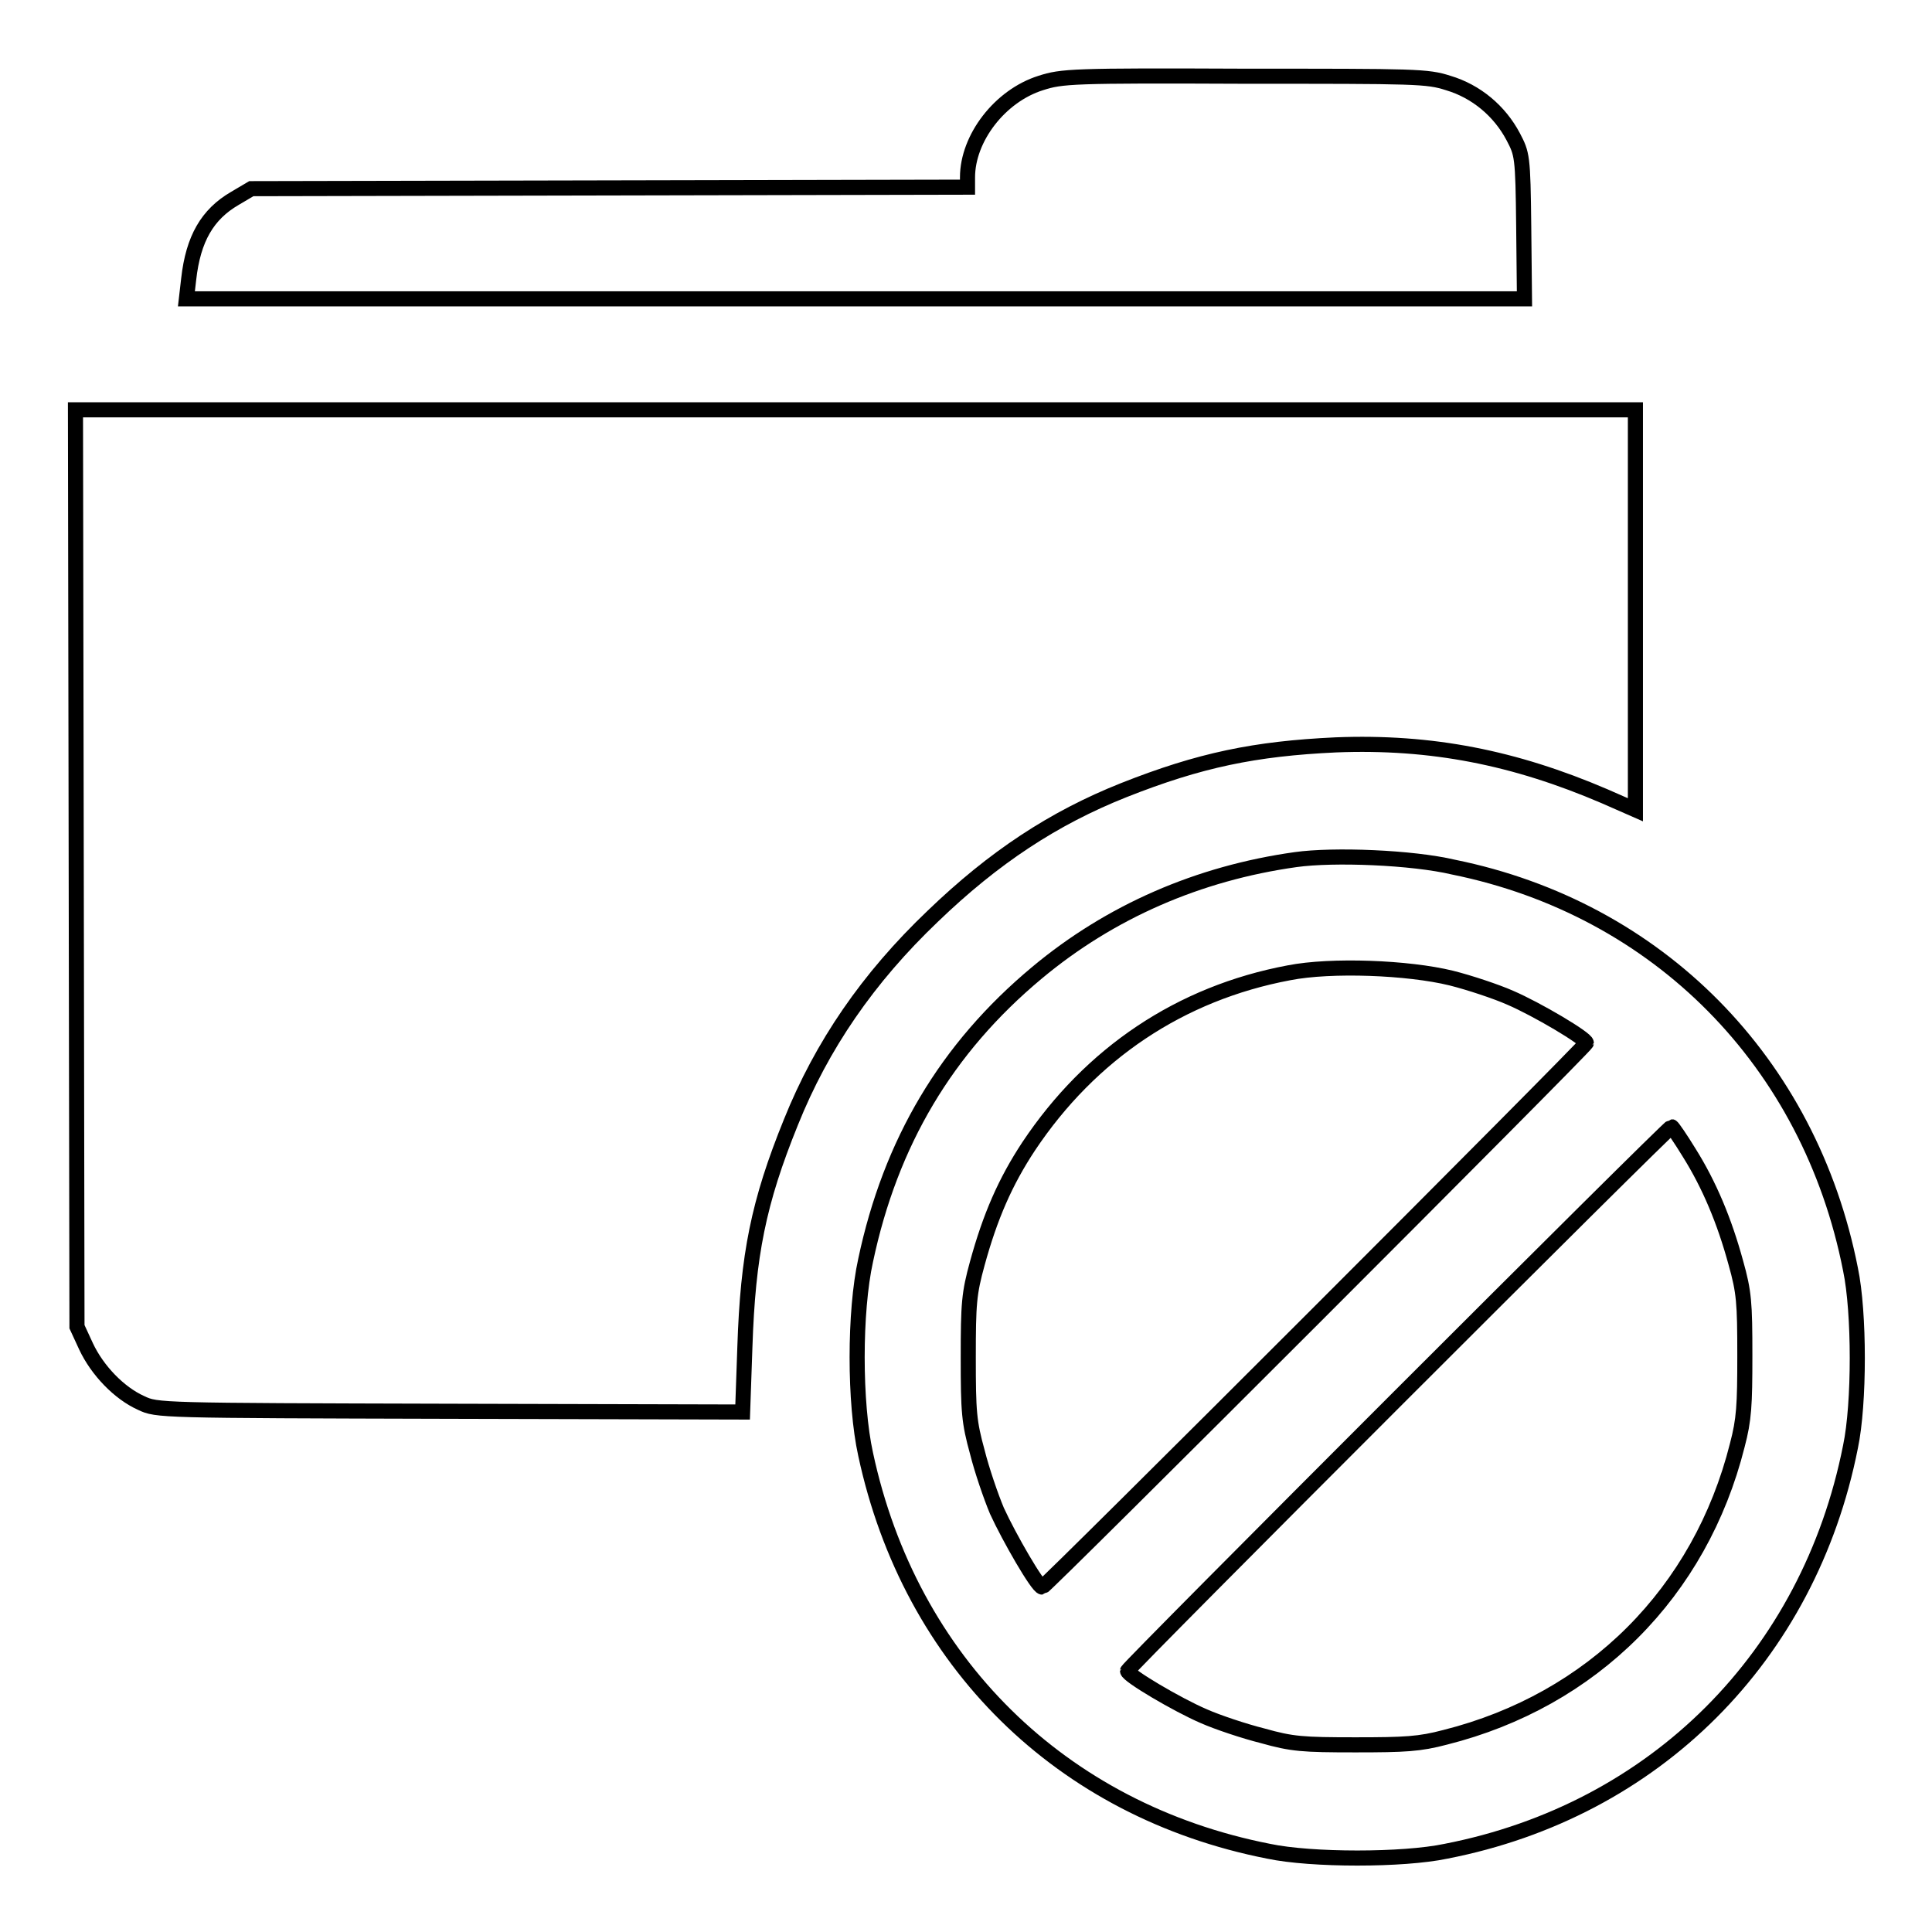
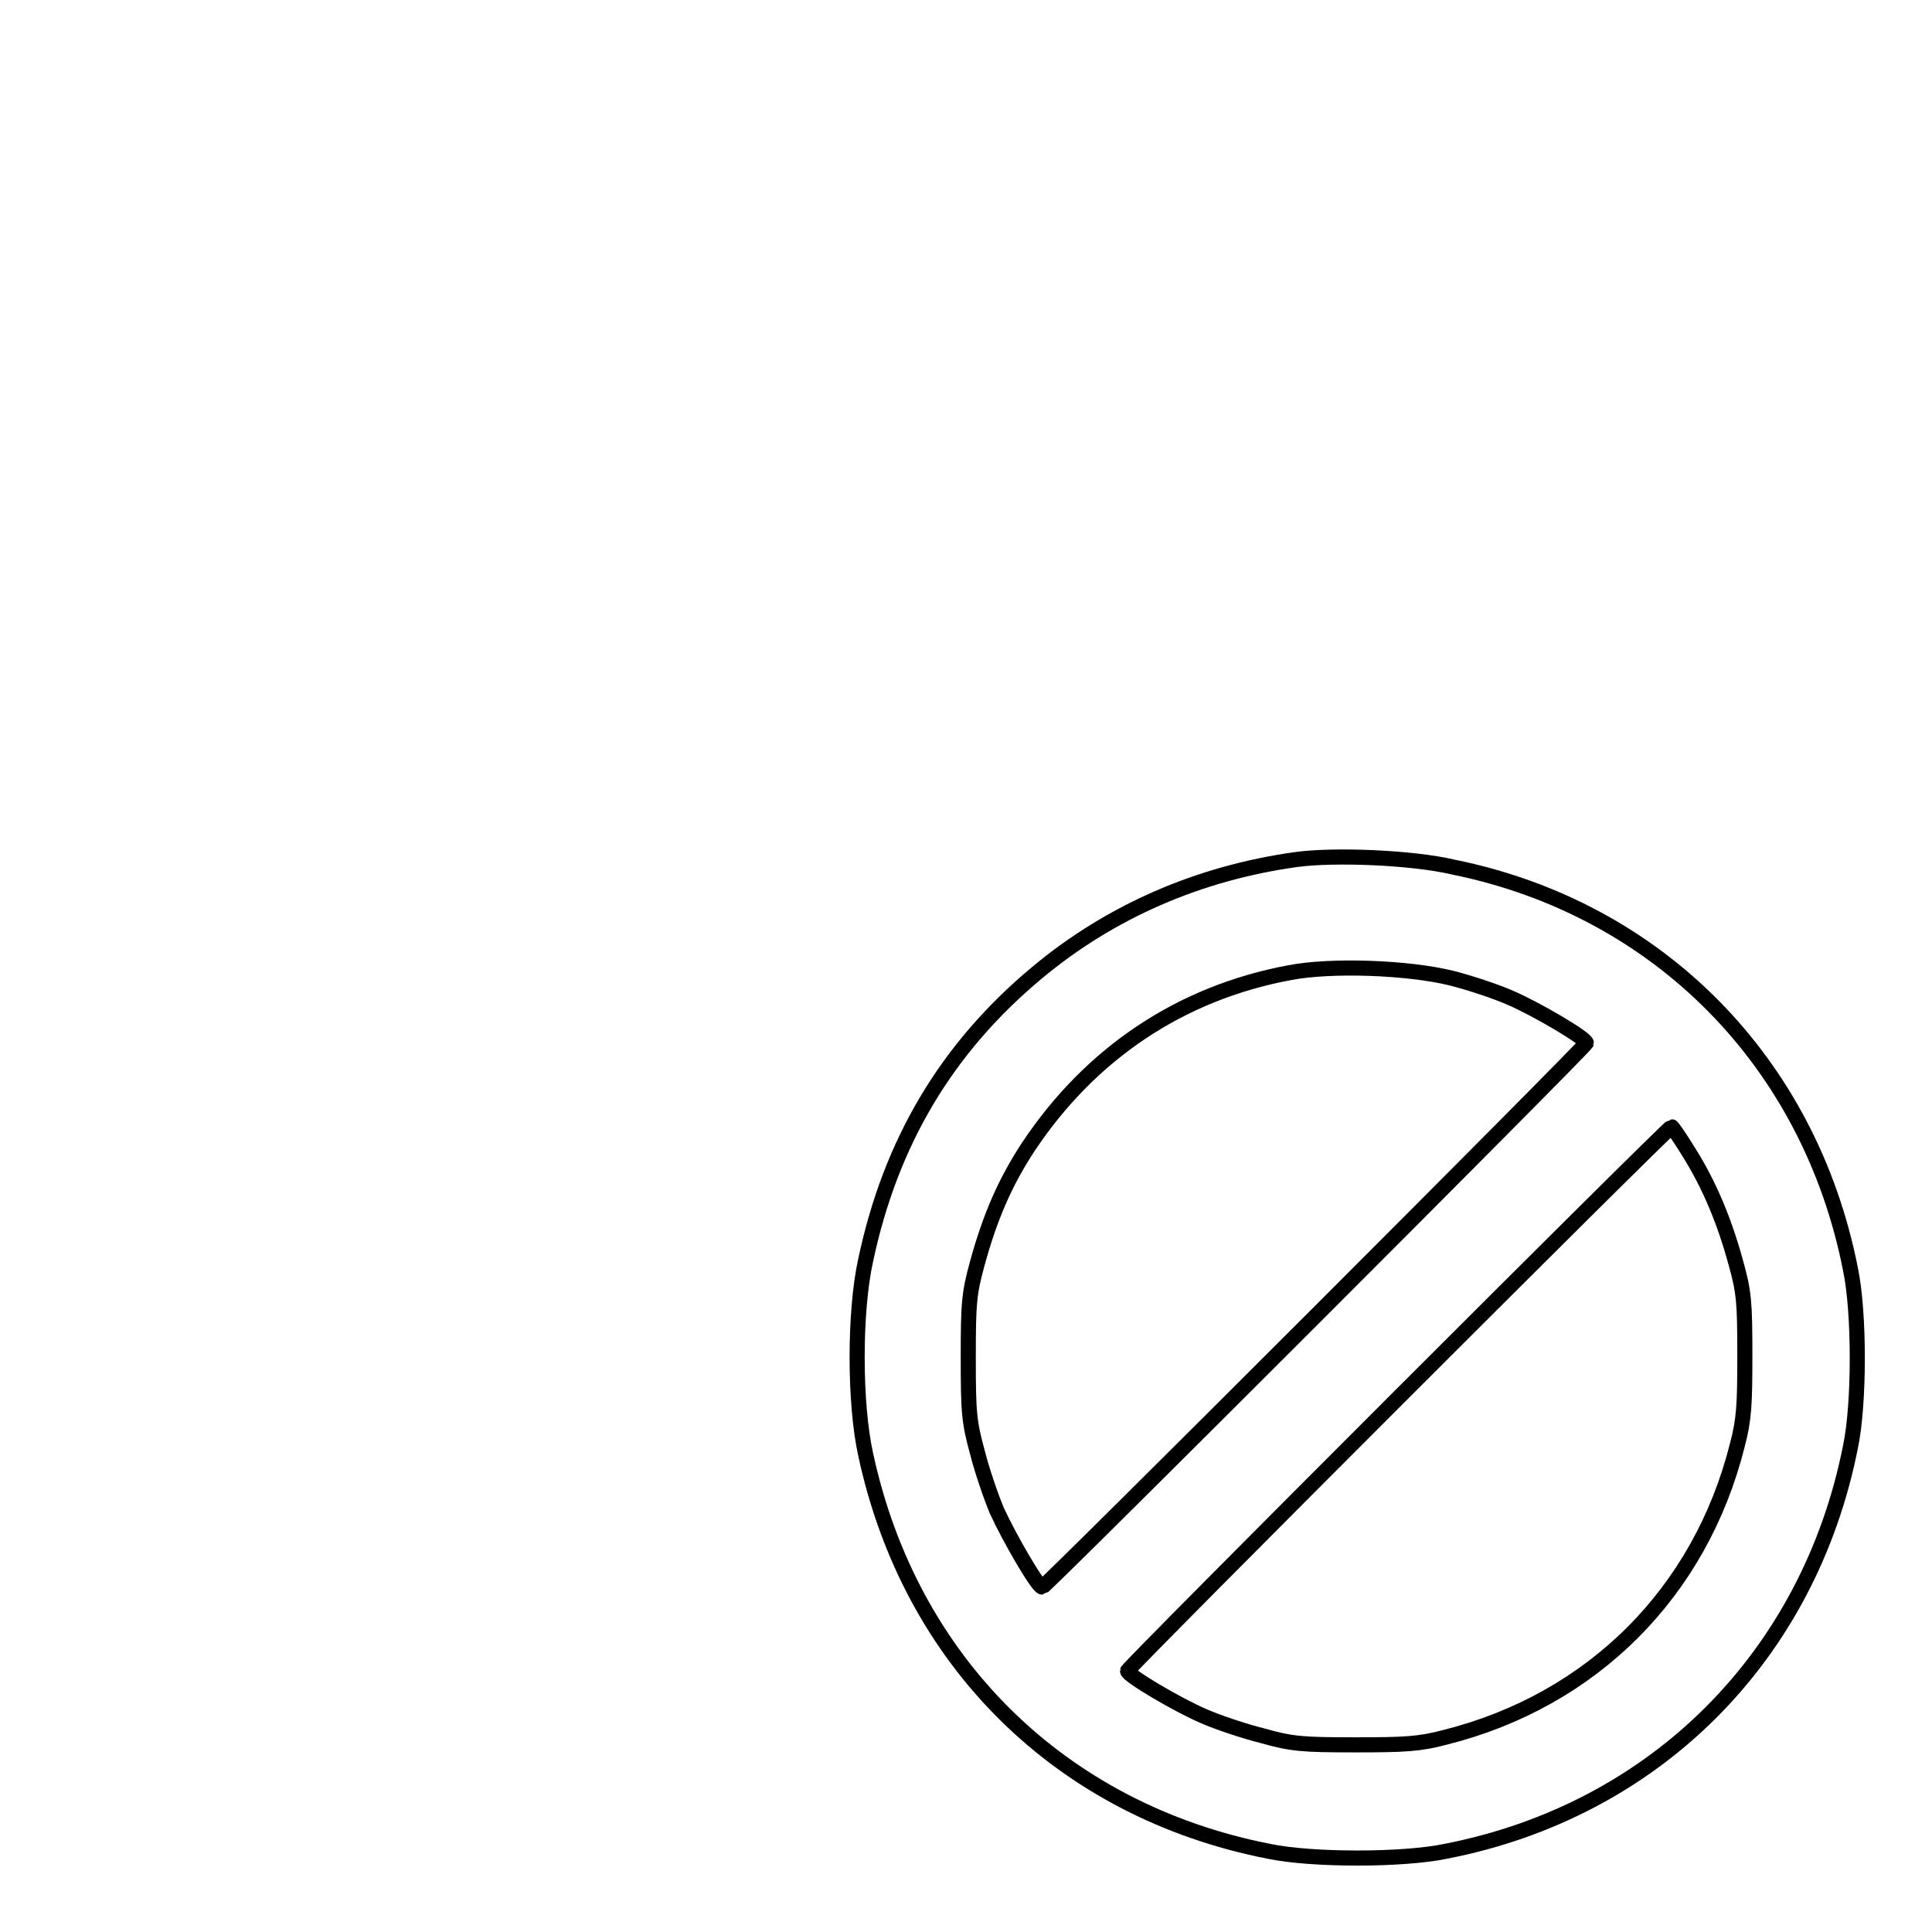
<svg xmlns="http://www.w3.org/2000/svg" version="1.1" x="0px" y="0px" viewBox="0 0 256 256" enable-background="new 0 0 256 256" xml:space="preserve">
  <g>
    <g>
      <g>
-         <path stroke-width="2" fill-opacity="0" stroke="#000000" d="M137.9,11c-5.4,1.7-9.7,7.3-9.7,12.5v1.3l-47.4,0.1L33.3,25l-2.2,1.3c-3.6,2.1-5.5,5.3-6.1,10.7l-0.3,2.6h88.7H202l-0.1-9.6c-0.1-9.4-0.2-9.6-1.4-11.9c-1.8-3.4-4.9-6-8.6-7.1c-2.8-0.9-4.2-0.9-27-0.9C142,10,140.7,10.1,137.9,11z" />
-         <path stroke-width="2" fill-opacity="0" stroke="#000000" d="M10.1,115l0.1,60.8l1.2,2.6c1.5,3.2,4.4,6.2,7.3,7.5c2.1,1,2.3,1,40.9,1.1l38.8,0.1l0.3-8.6c0.4-12.2,1.8-19.2,6.1-29.8c4.1-10.2,10.2-19.1,18.8-27.3c8.1-7.8,16-13,25.3-16.7c10.1-4,17.4-5.5,28.1-6c12.7-0.5,23.7,1.7,35.6,6.8l4.1,1.8V80.8V54.3H113.4H10L10.1,115z" />
        <path stroke-width="2" fill-opacity="0" stroke="#000000" d="M171.7,113.9c-12.9,1.8-24.6,6.9-34.3,15c-12,10-19.4,22.5-22.7,38.1c-1.5,6.8-1.5,18.9,0,25.7c5.9,27.5,25.9,47.2,53.4,52.6c5.7,1.2,17.8,1.2,23.5,0c27.7-5.4,48.1-25.8,53.6-53.6c1.2-5.7,1.2-17.8,0-23.5c-5.4-27.5-25.5-47.8-52.6-53.3C187.1,113.6,176.7,113.2,171.7,113.9z M192.3,129.6c2.4,0.6,6,1.8,7.8,2.6c3.5,1.5,10.1,5.4,10.1,6c0,0.4-71.7,72.1-72.1,72.1c-0.6,0-4.4-6.6-6-10.1c-0.8-1.9-2-5.4-2.6-7.8c-1.1-4-1.2-5.3-1.2-12.5s0.1-8.5,1.2-12.5c1.7-6.2,3.7-10.8,6.8-15.5c8.2-12.3,20.1-20.3,34.5-23C176.4,127.8,186.6,128.2,192.3,129.6z M223.8,152.7c2.7,4.3,4.7,9.1,6.2,14.6c1.1,3.9,1.2,5.3,1.2,12.3c0,6.6-0.1,8.5-1,11.9c-4.9,19.5-19.2,33.8-38.7,38.7c-3.4,0.9-5.3,1-11.9,1c-7,0-8.4-0.1-12.3-1.2c-2.4-0.6-6-1.8-7.8-2.6c-3.5-1.5-10.1-5.4-10.1-6c0-0.4,71.7-72.1,72.1-72.1C221.6,149.3,222.7,150.9,223.8,152.7z" />
      </g>
    </g>
  </g>
</svg>